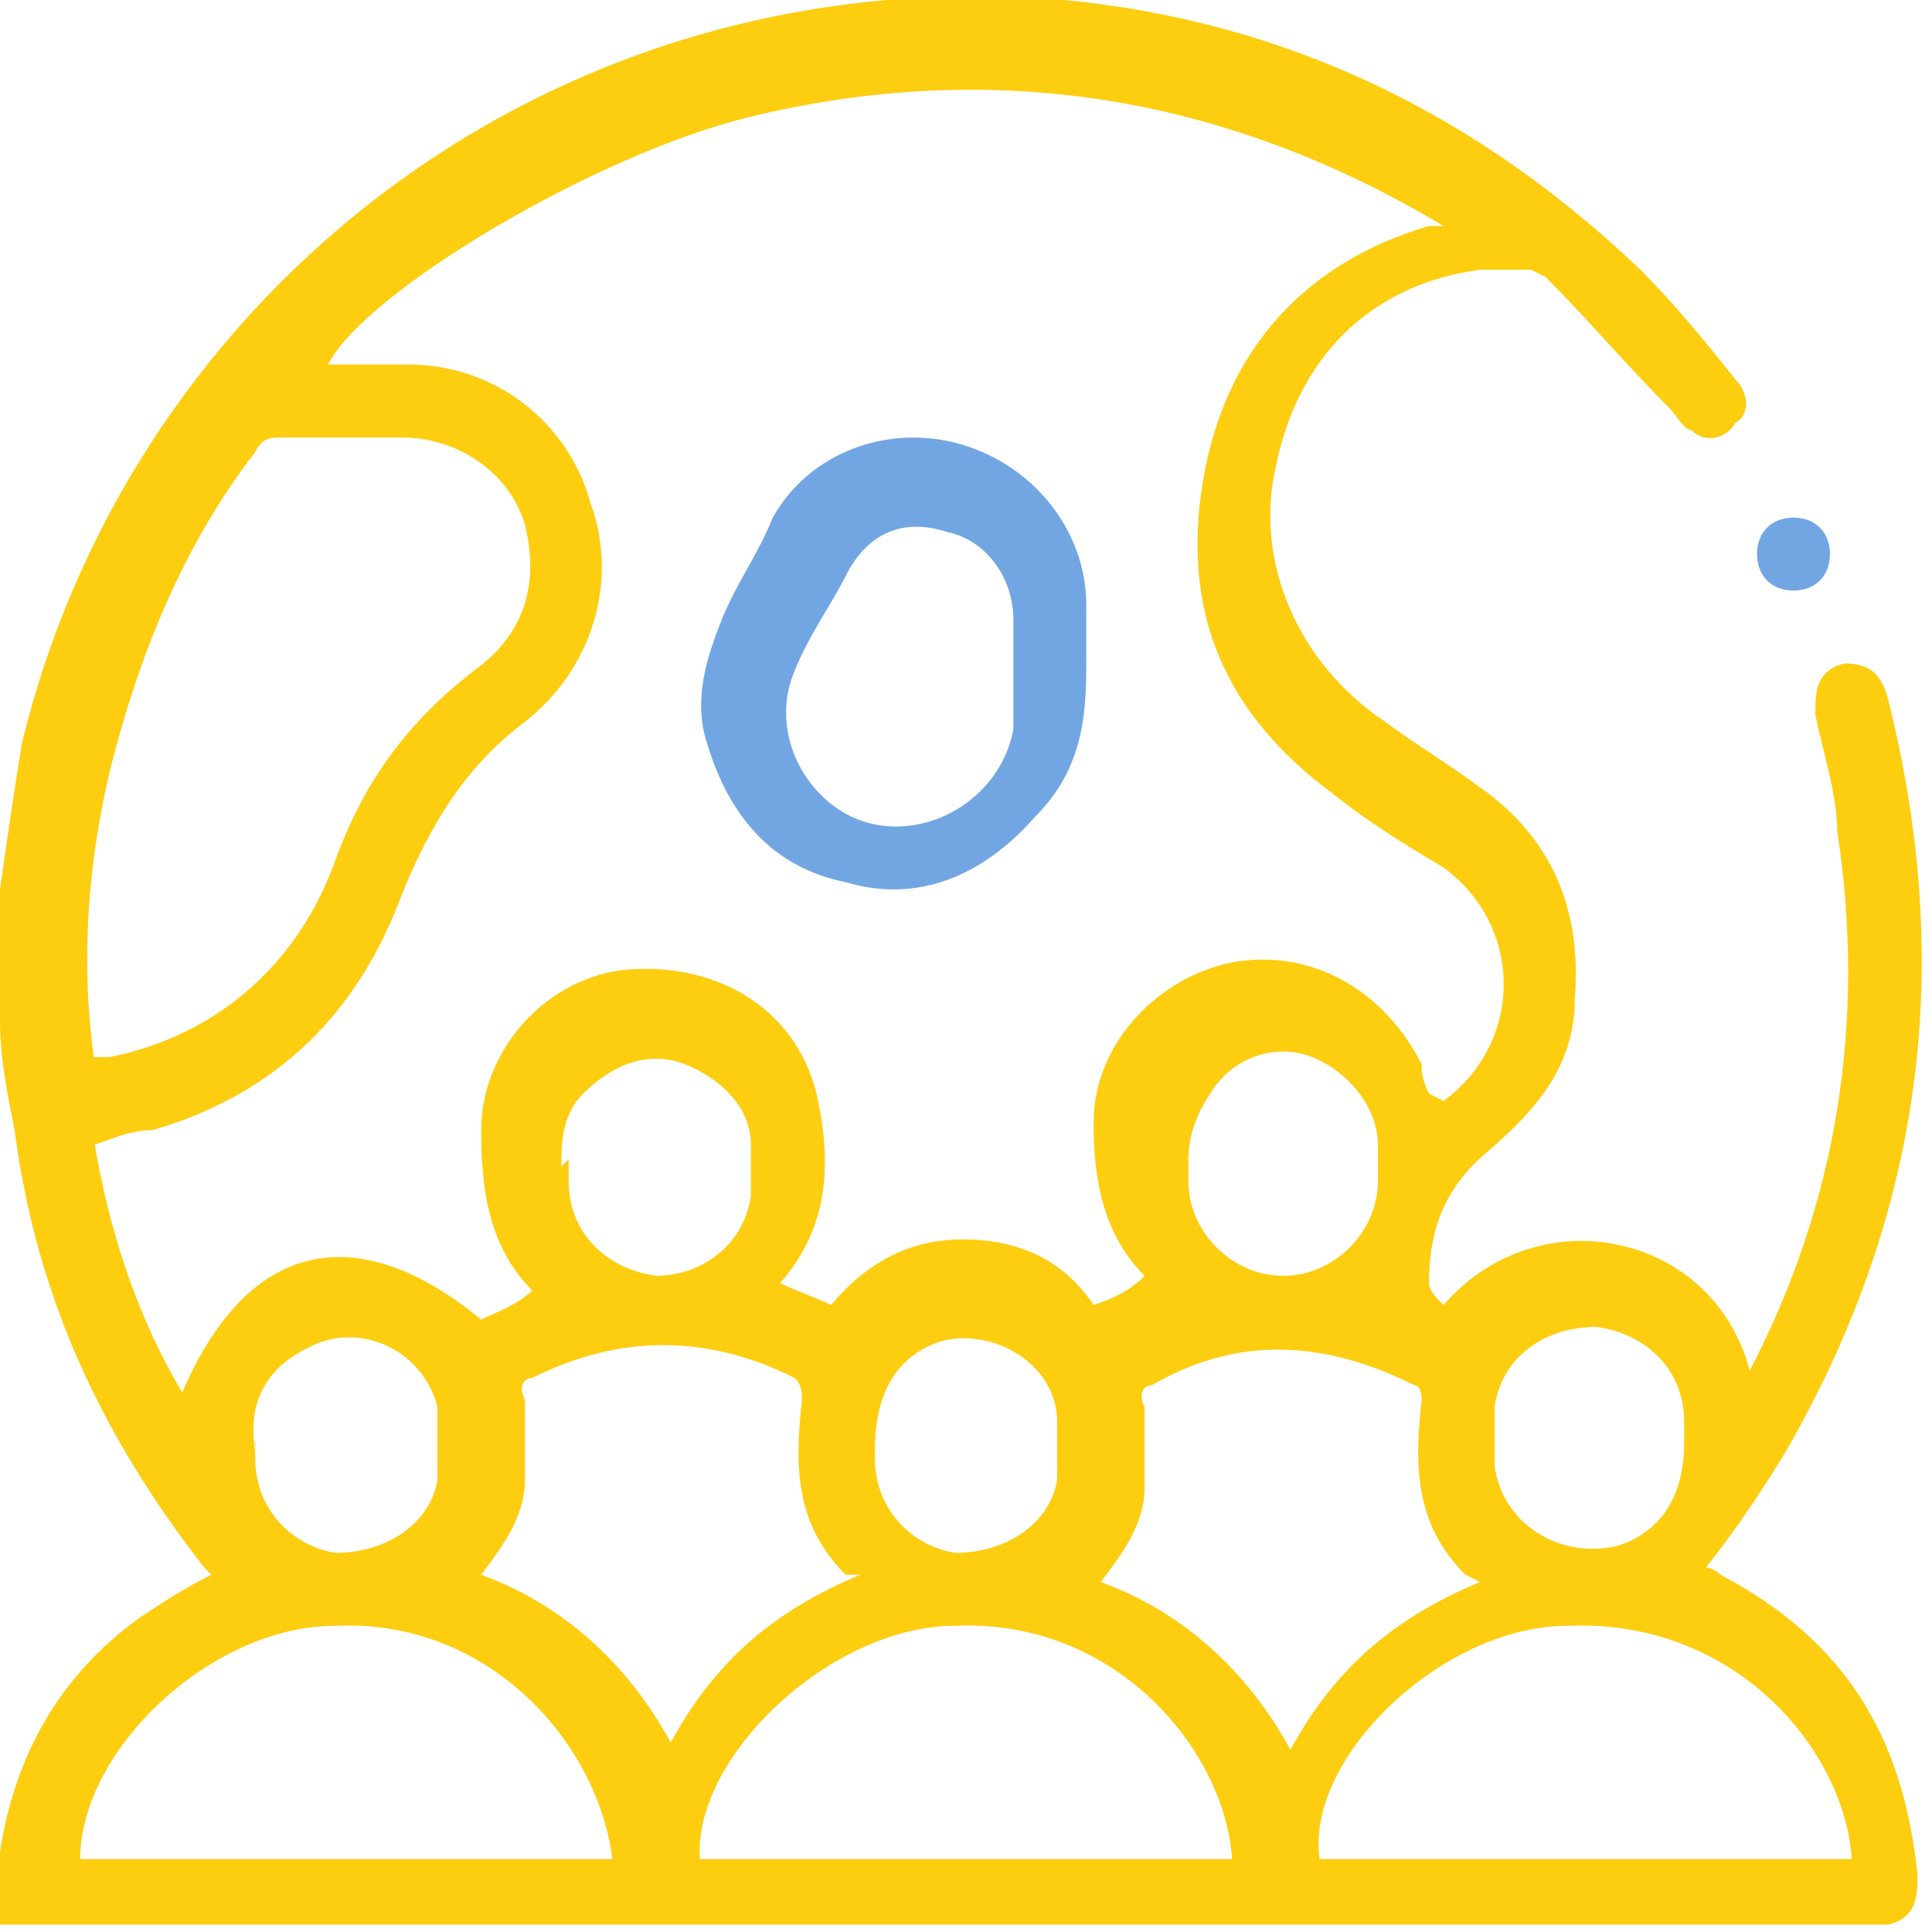
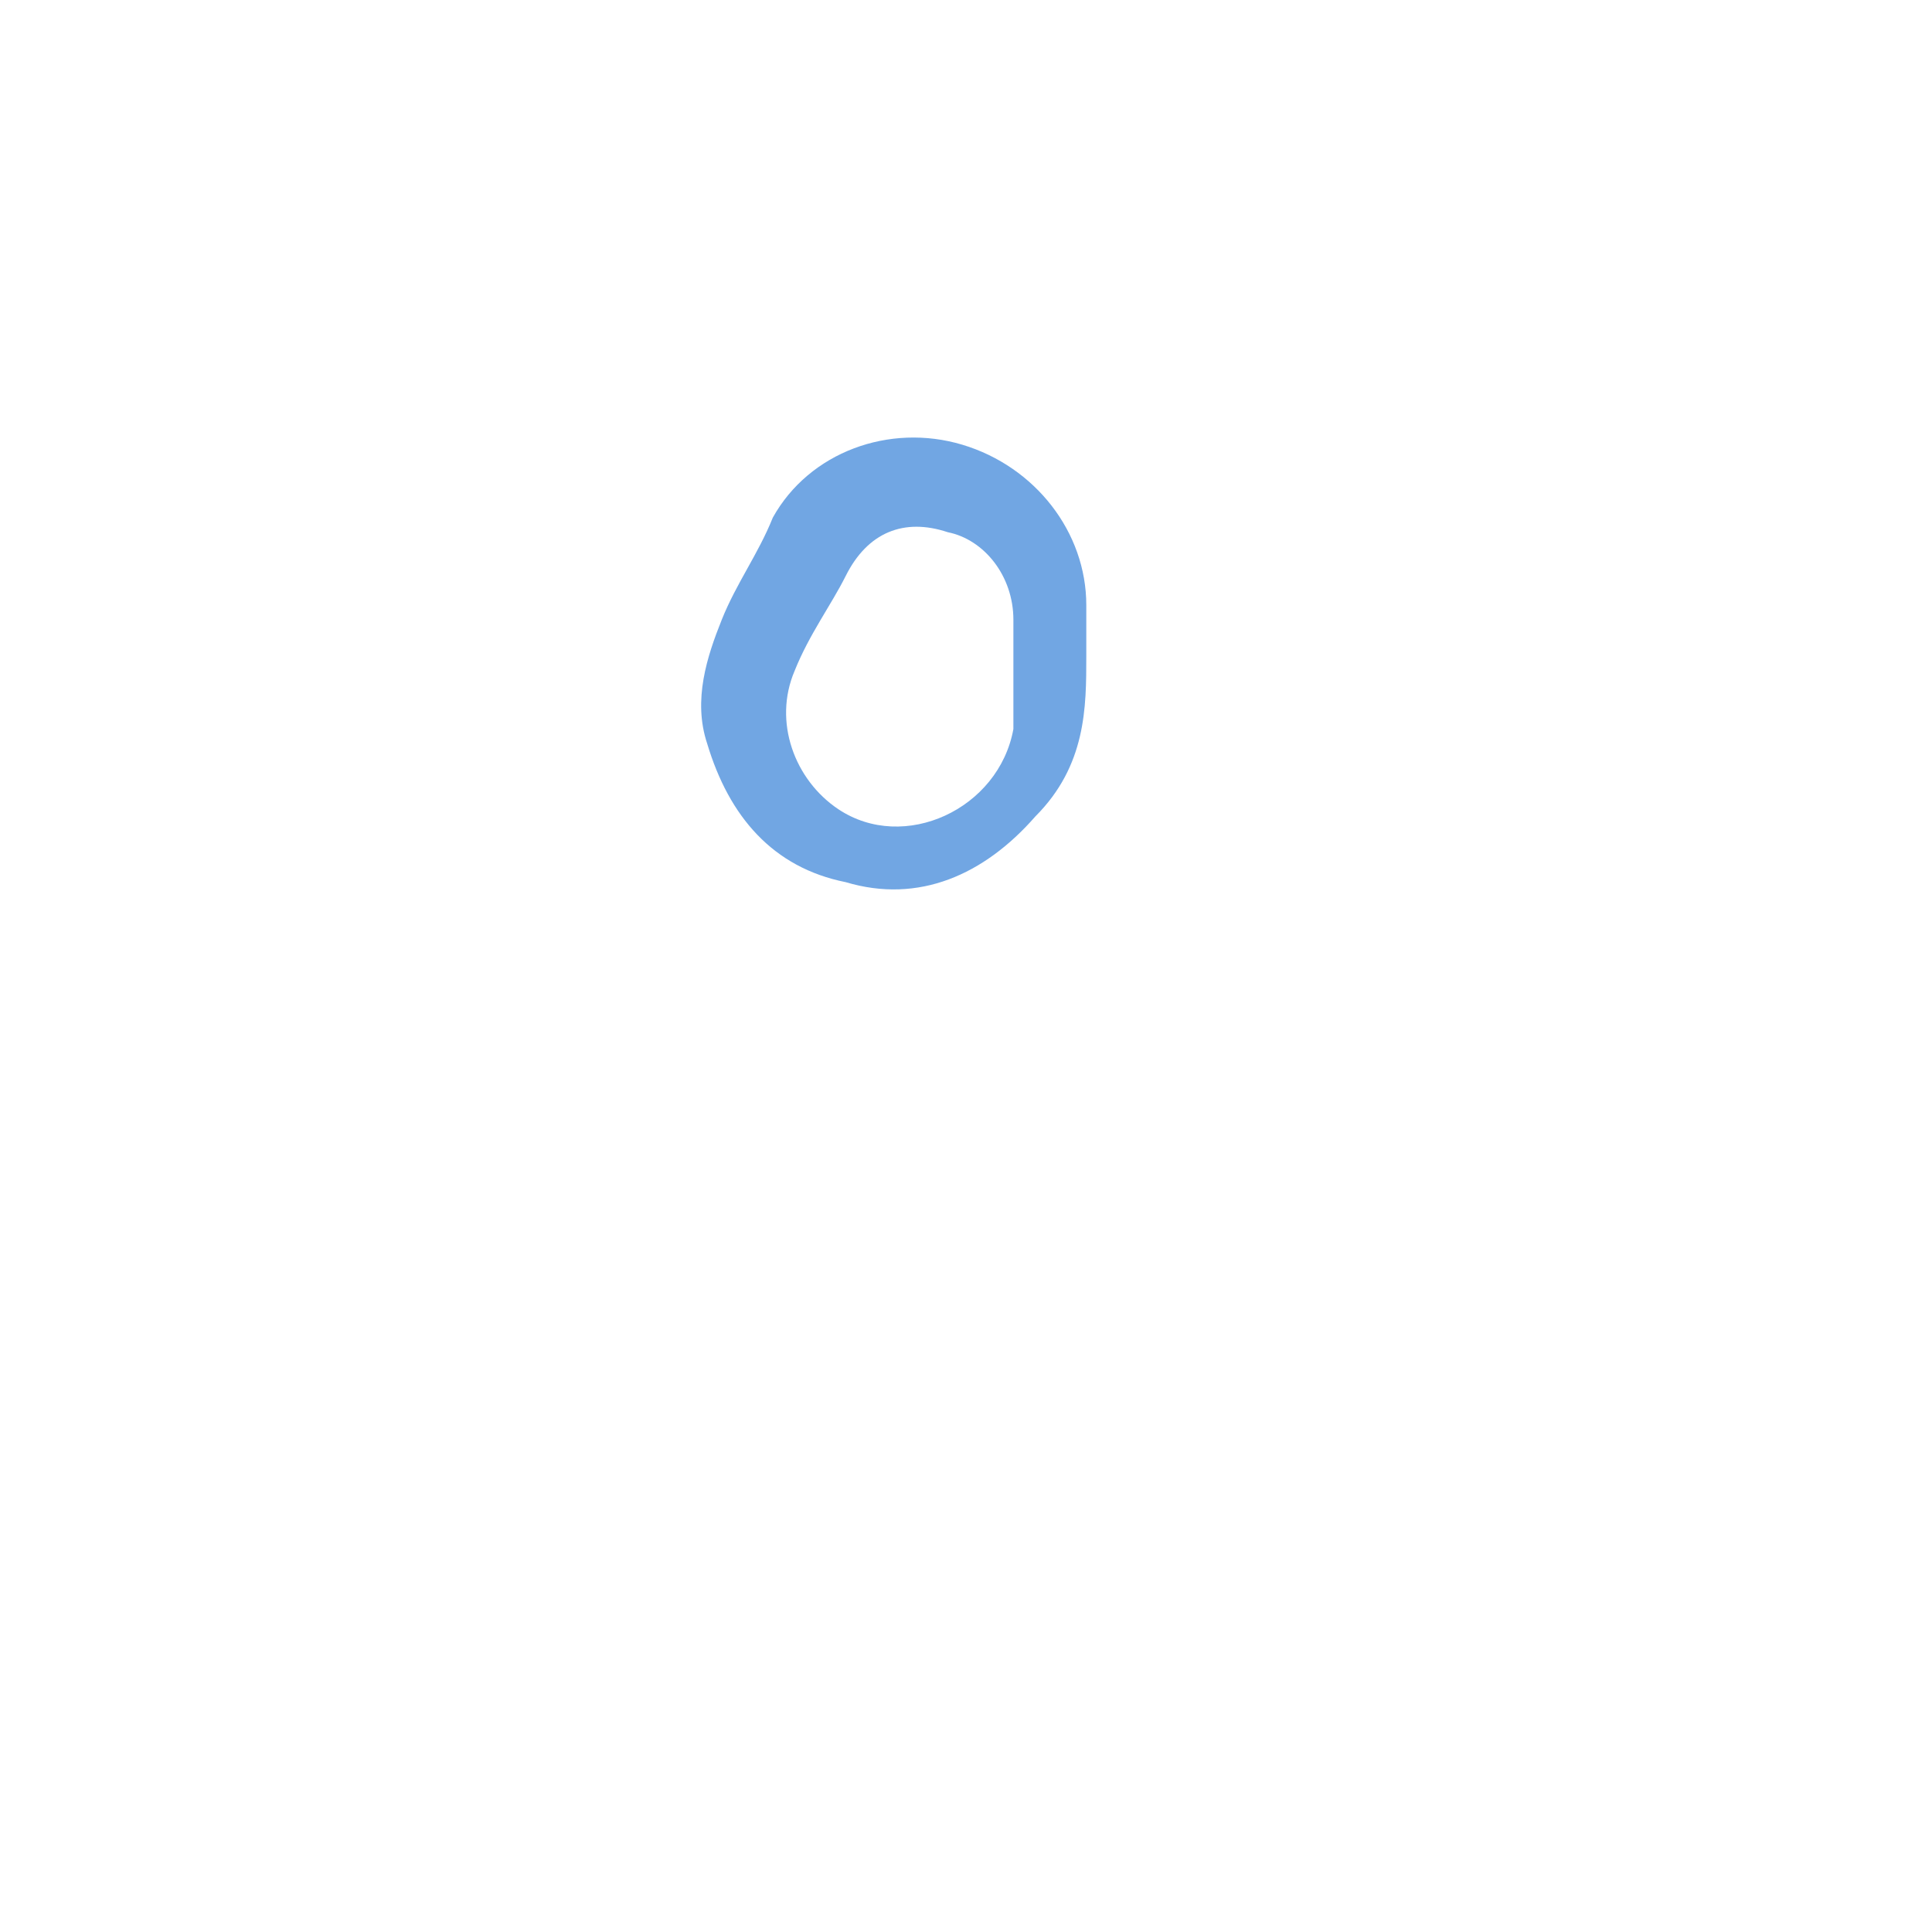
<svg xmlns="http://www.w3.org/2000/svg" id="a" width="9.3mm" height="9.3mm" viewBox="0 0 26.5 26.5">
-   <path d="m0,14C0,13.5,0,12.9,0,12.4c0,0,0-.1,0-.2.1-.7.2-1.4.3-2C1.8,4,7.6-.6,14.6,0c3.1.3,5.7,1.6,7.9,3.7.5.5.9,1,1.3,1.5.2.2.2.5,0,.6-.1.2-.4.3-.6.1-.1,0-.2-.2-.3-.3-.6-.6-1.1-1.2-1.7-1.8,0,0-.2-.1-.2-.1-.2,0-.5,0-.7,0-1.5.2-2.5,1.2-2.8,2.7-.3,1.3.3,2.7,1.5,3.5.4.3.9.6,1.3.9,1,.7,1.4,1.7,1.3,2.9,0,.9-.5,1.5-1.2,2.1-.6.5-.8,1.1-.8,1.8,0,.1.1.2.2.3,1.3-1.5,3.7-1,4.2.9,0,0,0,0,0,0,1.2-2.3,1.6-4.8,1.2-7.4,0-.5-.2-1.1-.3-1.6,0-.3,0-.6.4-.7.3,0,.5.1.6.5.9,3.6.5,7-1.4,10.3-.3.5-.7,1.1-1.1,1.6,0,0,0,0,0,0,0,0,.1,0,.2.1,1.7.9,2.5,2.2,2.7,4.1,0,.3,0,.6-.4.7H0C0,26.1,0,25.8,0,25.5c0,0,0,0,0-.1.2-1.3.8-2.4,1.9-3.2.3-.2.6-.4,1-.6,0,0,0,0-.1-.1-1.4-1.8-2.3-3.7-2.6-6C.1,15,0,14.5,0,14Zm19.8,1.1c1.1-.8,1.1-2.4,0-3.2-.5-.3-1-.6-1.5-1-1.5-1.1-2.1-2.5-1.8-4.3.3-1.8,1.4-3,3.1-3.5,0,0,.1,0,.2,0-3-1.8-6.2-2.3-9.5-1.5-2.1.5-5.3,2.4-5.8,3.4.4,0,.7,0,1.1,0,1.2,0,2.2.8,2.5,1.9.4,1.1,0,2.3-.9,3-.8.6-1.3,1.4-1.7,2.4-.6,1.6-1.7,2.7-3.4,3.2-.3,0-.5.1-.8.2.2,1.2.6,2.4,1.2,3.4.9-2.1,2.4-2.4,4.1-1,.2-.1.5-.2.7-.4-.6-.6-.7-1.4-.7-2.2,0-1.1.9-2.1,2-2.2,1.2-.1,2.3.5,2.6,1.7.2.9.2,1.8-.5,2.6,0,0,0,0,0,0,.2.1.5.2.7.3.5-.6,1.1-.9,1.8-.9.8,0,1.4.3,1.8.9.3-.1.5-.2.7-.4-.6-.6-.7-1.4-.7-2.1,0-1.1.9-2,1.9-2.2,1.1-.2,2.1.4,2.6,1.4,0,.1,0,.2.1.4Zm-18.7-.6c.1,0,.3,0,.4,0,1.5-.3,2.6-1.3,3.1-2.7.4-1.1,1-1.9,1.9-2.6.7-.5.9-1.2.7-2-.2-.7-.9-1.2-1.7-1.2-.5,0-1.1,0-1.6,0-.2,0-.3,0-.4.2-1,1.3-1.6,2.8-2,4.4-.3,1.3-.4,2.6-.2,4Zm7.3,11c-.2-1.6-1.7-3.3-3.8-3.2-1.7,0-3.5,1.7-3.5,3.2h7.3Zm8.5,0c-.1-1.5-1.6-3.3-3.8-3.2-1.7,0-3.6,1.8-3.5,3.2h7.3Zm8.5,0c-.1-1.5-1.6-3.3-3.9-3.2-1.7,0-3.6,1.8-3.4,3.2h7.3Zm-13.8-3.9c-.7-.7-.7-1.5-.6-2.4,0-.1,0-.2-.1-.3-1.2-.6-2.4-.6-3.6,0-.1,0-.2.1-.1.3,0,.4,0,.7,0,1.1,0,.5-.3.9-.6,1.3,1.1.4,2,1.2,2.6,2.3.6-1.1,1.4-1.8,2.6-2.3Zm8.5,0c-.7-.7-.7-1.5-.6-2.4,0,0,0-.2-.1-.2-1.2-.6-2.4-.7-3.6,0-.1,0-.2.1-.1.3,0,.4,0,.7,0,1.1,0,.5-.3.9-.6,1.3,1.1.4,2,1.2,2.6,2.3.6-1.1,1.4-1.8,2.6-2.3Zm-16.6-1.8c0,0,0,.2,0,.2,0,.7.5,1.2,1.1,1.3.7,0,1.3-.4,1.4-1,0-.3,0-.7,0-1-.2-.8-1.1-1.2-1.8-.8-.6.3-.8.8-.7,1.4Zm8.5,0c0,0,0,.2,0,.2,0,.7.5,1.2,1.1,1.3.7,0,1.3-.4,1.4-1,0-.3,0-.6,0-.8,0-.8-.9-1.3-1.6-1.1-.6.2-.9.7-.9,1.5Zm11.1,0c0,0,0-.2,0-.3,0-.7-.5-1.2-1.2-1.3-.7,0-1.3.4-1.4,1.1,0,.3,0,.5,0,.8.1.8.9,1.3,1.7,1.1.6-.2.9-.7.9-1.4Zm-15.3-3.9c0,.1,0,.2,0,.3,0,.7.5,1.2,1.2,1.3.6,0,1.2-.4,1.3-1.1,0-.2,0-.5,0-.7,0-.5-.4-.9-.9-1.1-.5-.2-1,0-1.4.4-.3.3-.3.7-.3,1Zm8.5,0c0,.1,0,.2,0,.3,0,.7.6,1.3,1.3,1.3.7,0,1.3-.6,1.3-1.3,0-.2,0-.3,0-.5,0-.5-.4-1-.9-1.2-.5-.2-1.1,0-1.4.5-.2.3-.3.6-.3.9Z" style="fill:#fdcd10;" />
-   <path d="m25.1,7.6c0,.3-.2.5-.5.5-.3,0-.5-.2-.5-.5,0-.3.2-.5.5-.5.3,0,.5.2.5.5Z" style="fill:#71a6e3;" />
  <path d="m14.9,9c0,.7,0,1.5-.7,2.2-.7.8-1.6,1.2-2.6.9-1-.2-1.6-.9-1.9-1.9-.2-.6,0-1.2.2-1.7.2-.5.5-.9.7-1.4.5-.9,1.6-1.3,2.6-1,1,.3,1.7,1.2,1.7,2.2,0,.2,0,.4,0,.7Zm-1,0s0,0,0,0c0-.2,0-.3,0-.5,0-.6-.4-1.1-.9-1.2-.6-.2-1.1,0-1.4.6-.2.4-.5.8-.7,1.3-.3.7,0,1.5.6,1.9.9.6,2.2,0,2.4-1.1,0-.3,0-.6,0-.9Z" style="fill:#71a6e3;" />
</svg>